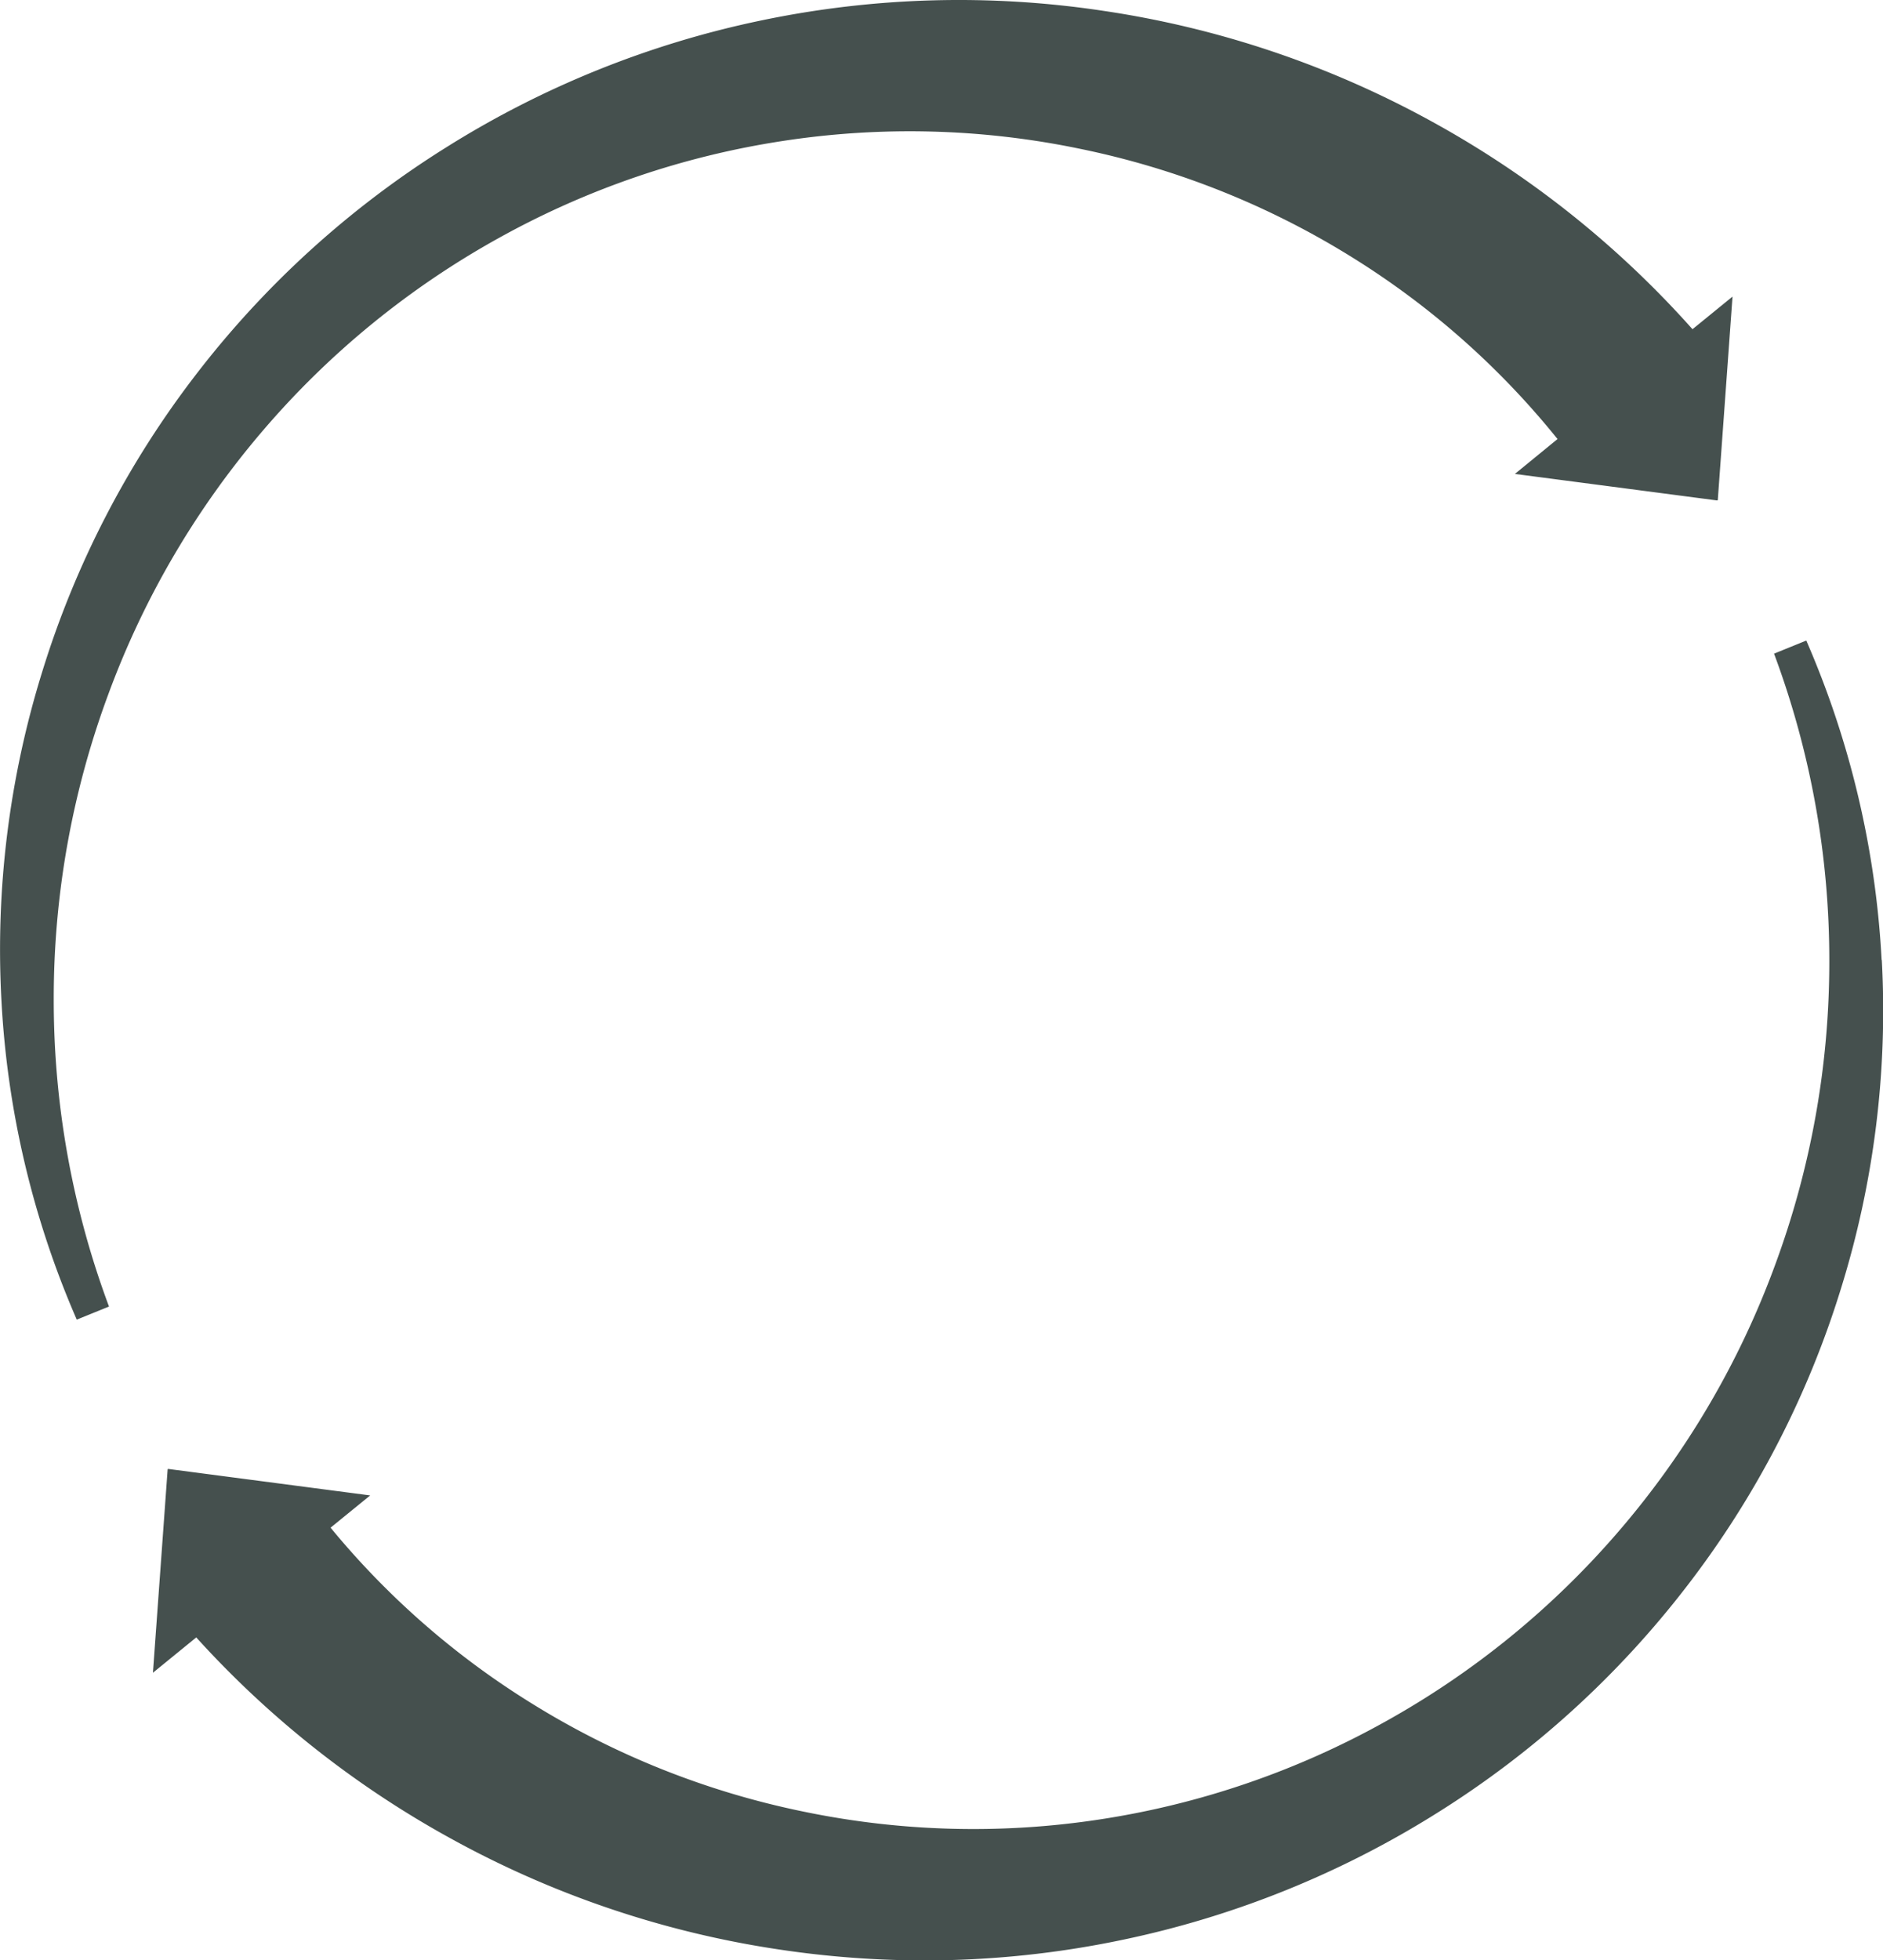
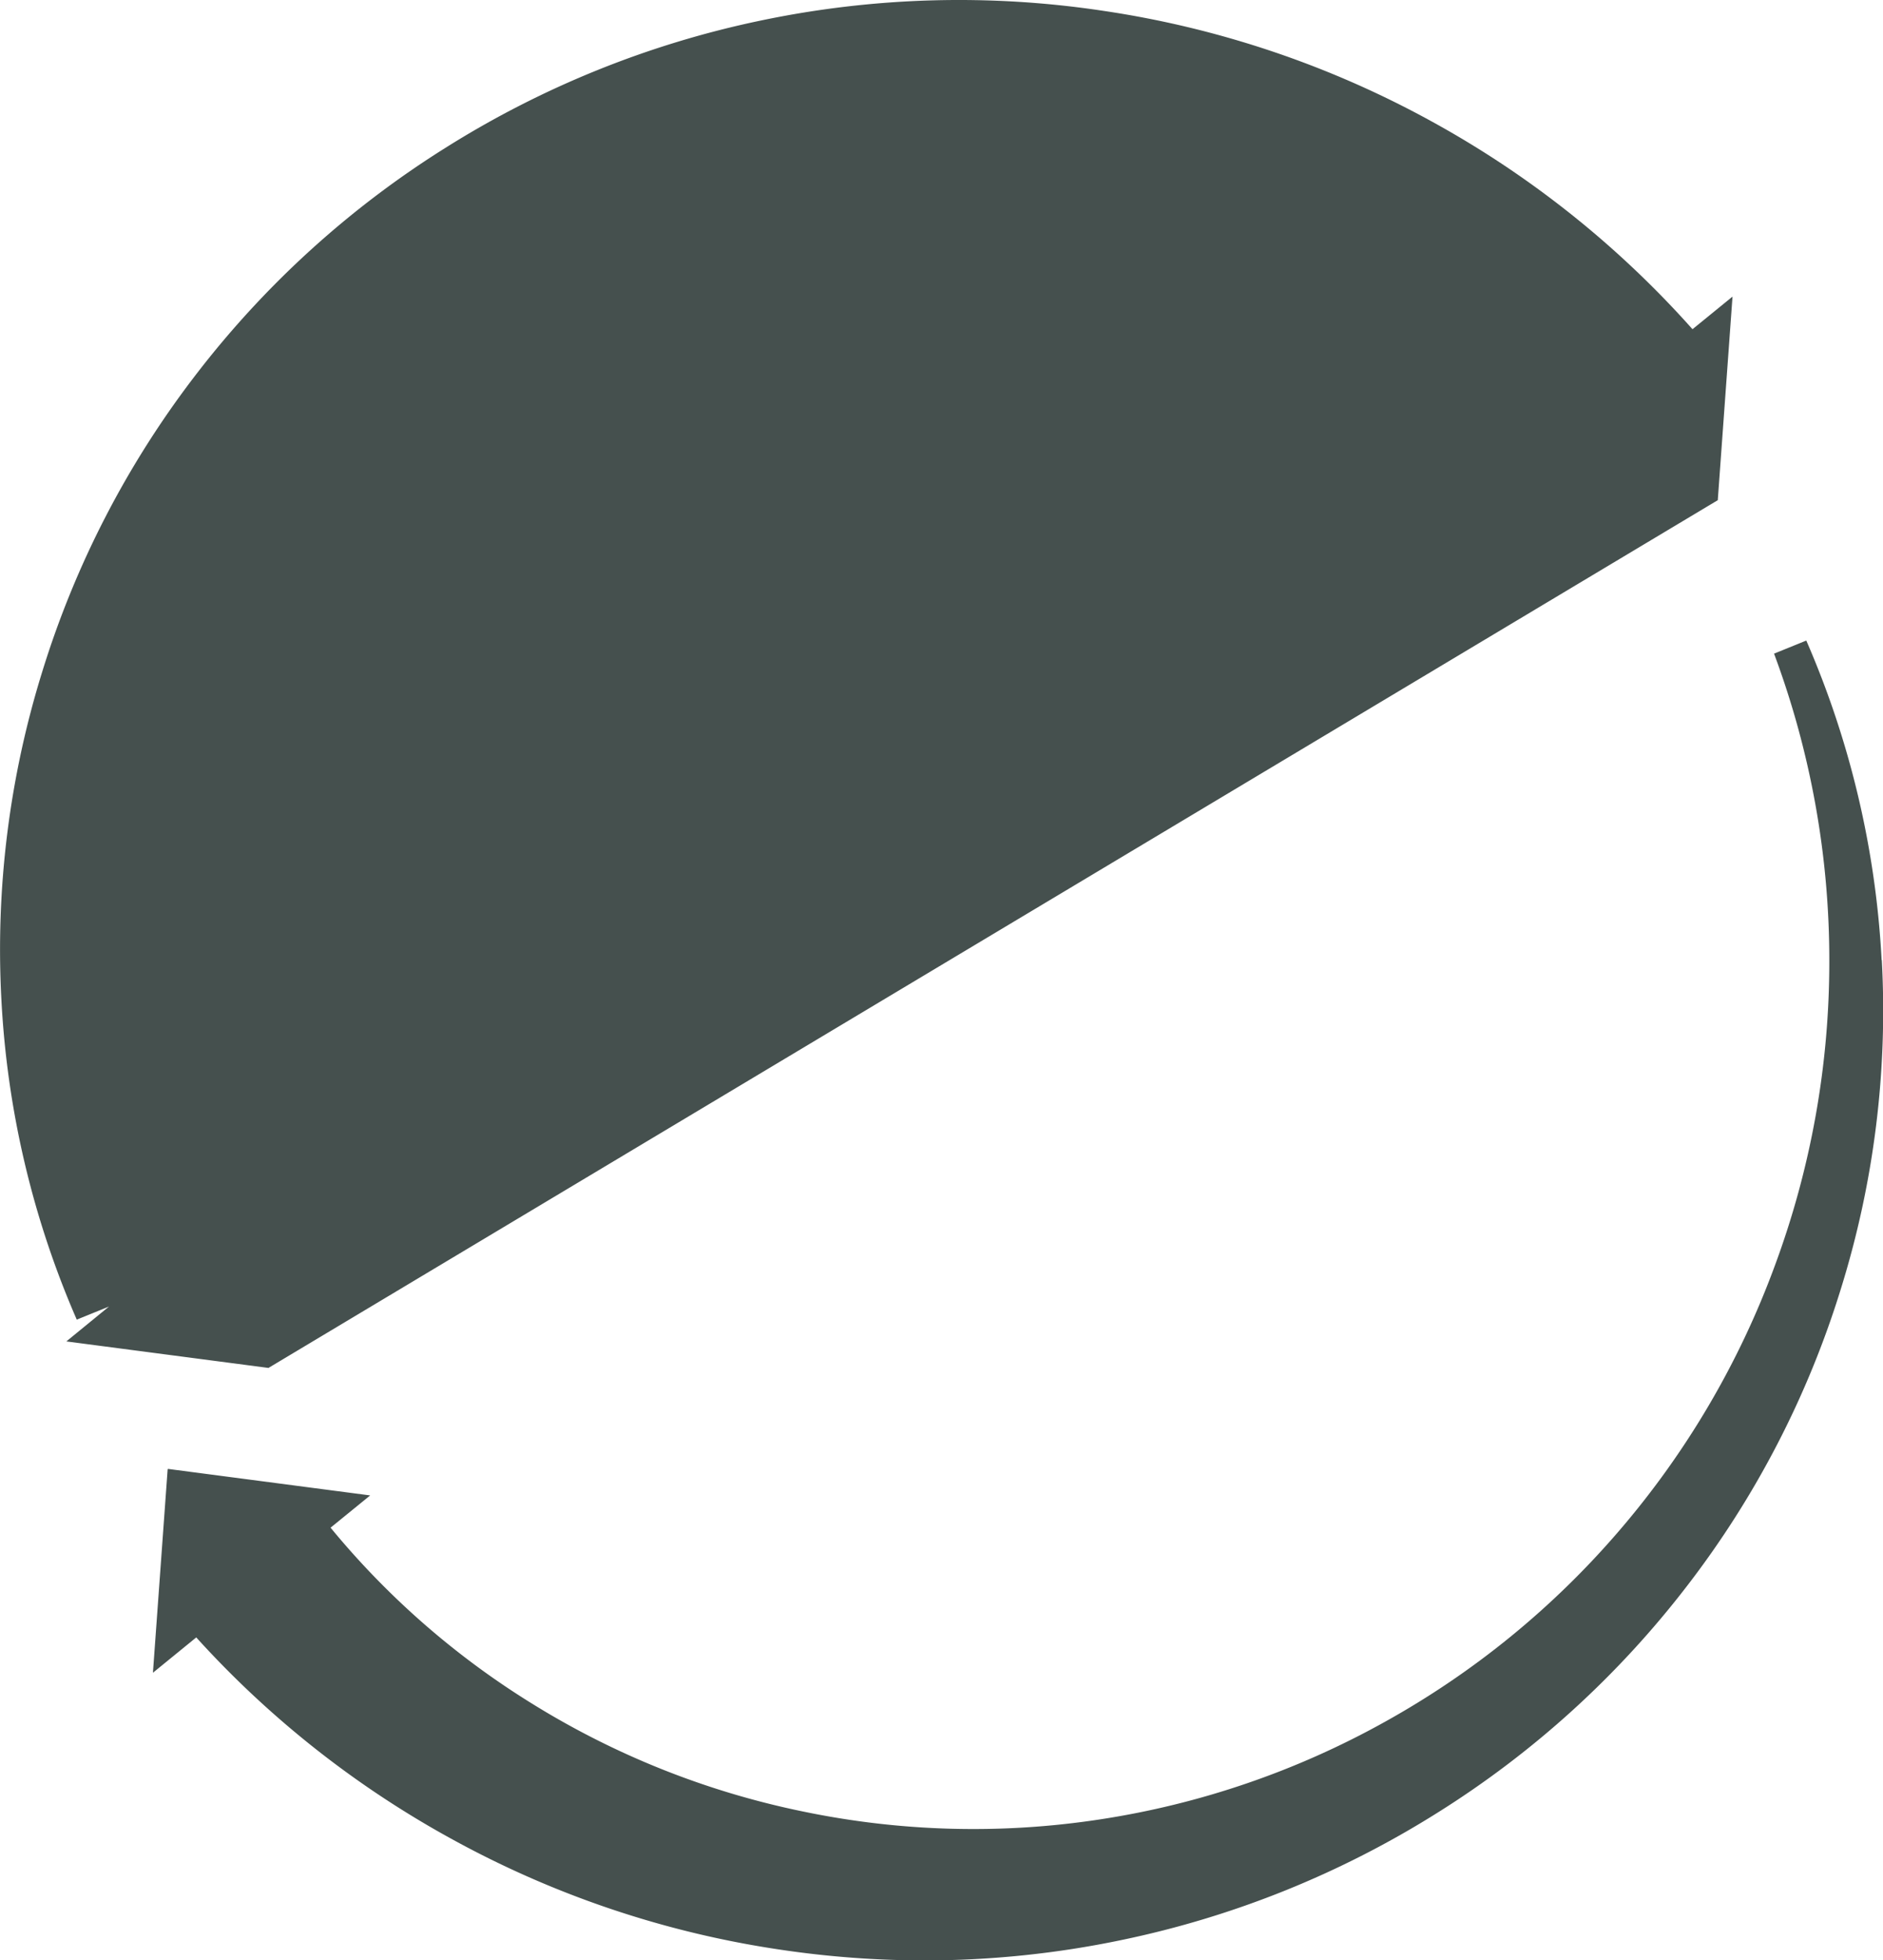
<svg xmlns="http://www.w3.org/2000/svg" width="40.892" height="42.548" viewBox="0 0 40.892 42.548">
-   <path data-name="Pfad 3511" d="M-61.817-31.523a19.979 19.979 0 0 0-1.636-6.933l-.7.284a19.04 19.04 0 0 1 1.2 6.68 18.984 18.984 0 0 1-1.187 6.616 18.737 18.737 0 0 1-3.371 5.736 18.593 18.593 0 0 1-5.105 4.161 18.406 18.406 0 0 1-6.168 2.11 18.171 18.171 0 0 1-6.45-.169 18.029 18.029 0 0 1-5.933-2.369A17.716 17.716 0 0 1-95.5-19.2l.86-.7-4.393-.576v.006h-.005l-.32 4.419.941-.767a21.282 21.282 0 0 0 5.526 4.364 21.24 21.24 0 0 0 7.126 2.409 21.255 21.255 0 0 0 3.162.238 20.917 20.917 0 0 0 4.292-.445 20.848 20.848 0 0 0 6.854-2.764 20.668 20.668 0 0 0 5.419-4.925A20.44 20.44 0 0 0-62.7-24.39a20.3 20.3 0 0 0 .887-7.133m-3.562-9.98.32-4.419-.869.708a21.281 21.281 0 0 0-5.646-4.5 21.234 21.234 0 0 0-7.13-2.408 21 21 0 0 0-7.453.207 20.846 20.846 0 0 0-6.854 2.765 20.653 20.653 0 0 0-5.419 4.924 20.444 20.444 0 0 0-3.335 6.444 20.3 20.3 0 0 0-.887 7.133 19.977 19.977 0 0 0 1.636 6.933l.7-.284a19.027 19.027 0 0 1-1.2-6.679 18.965 18.965 0 0 1 1.187-6.616 18.754 18.754 0 0 1 3.37-5.736 18.6 18.6 0 0 1 5.105-4.161 18.4 18.4 0 0 1 6.17-2.108 18.171 18.171 0 0 1 6.45.169 18.022 18.022 0 0 1 5.93 2.366 17.723 17.723 0 0 1 4.445 3.935l-.926.757 4.393.576v-.003z" transform="translate(102.679 52.36)" style="fill:#45504e" />
+   <path data-name="Pfad 3511" d="M-61.817-31.523a19.979 19.979 0 0 0-1.636-6.933l-.7.284a19.04 19.04 0 0 1 1.2 6.68 18.984 18.984 0 0 1-1.187 6.616 18.737 18.737 0 0 1-3.371 5.736 18.593 18.593 0 0 1-5.105 4.161 18.406 18.406 0 0 1-6.168 2.11 18.171 18.171 0 0 1-6.45-.169 18.029 18.029 0 0 1-5.933-2.369A17.716 17.716 0 0 1-95.5-19.2l.86-.7-4.393-.576v.006h-.005l-.32 4.419.941-.767a21.282 21.282 0 0 0 5.526 4.364 21.24 21.24 0 0 0 7.126 2.409 21.255 21.255 0 0 0 3.162.238 20.917 20.917 0 0 0 4.292-.445 20.848 20.848 0 0 0 6.854-2.764 20.668 20.668 0 0 0 5.419-4.925A20.44 20.44 0 0 0-62.7-24.39a20.3 20.3 0 0 0 .887-7.133m-3.562-9.98.32-4.419-.869.708a21.281 21.281 0 0 0-5.646-4.5 21.234 21.234 0 0 0-7.13-2.408 21 21 0 0 0-7.453.207 20.846 20.846 0 0 0-6.854 2.765 20.653 20.653 0 0 0-5.419 4.924 20.444 20.444 0 0 0-3.335 6.444 20.3 20.3 0 0 0-.887 7.133 19.977 19.977 0 0 0 1.636 6.933l.7-.284l-.926.757 4.393.576v-.003z" transform="translate(102.679 52.36)" style="fill:#45504e" />
</svg>